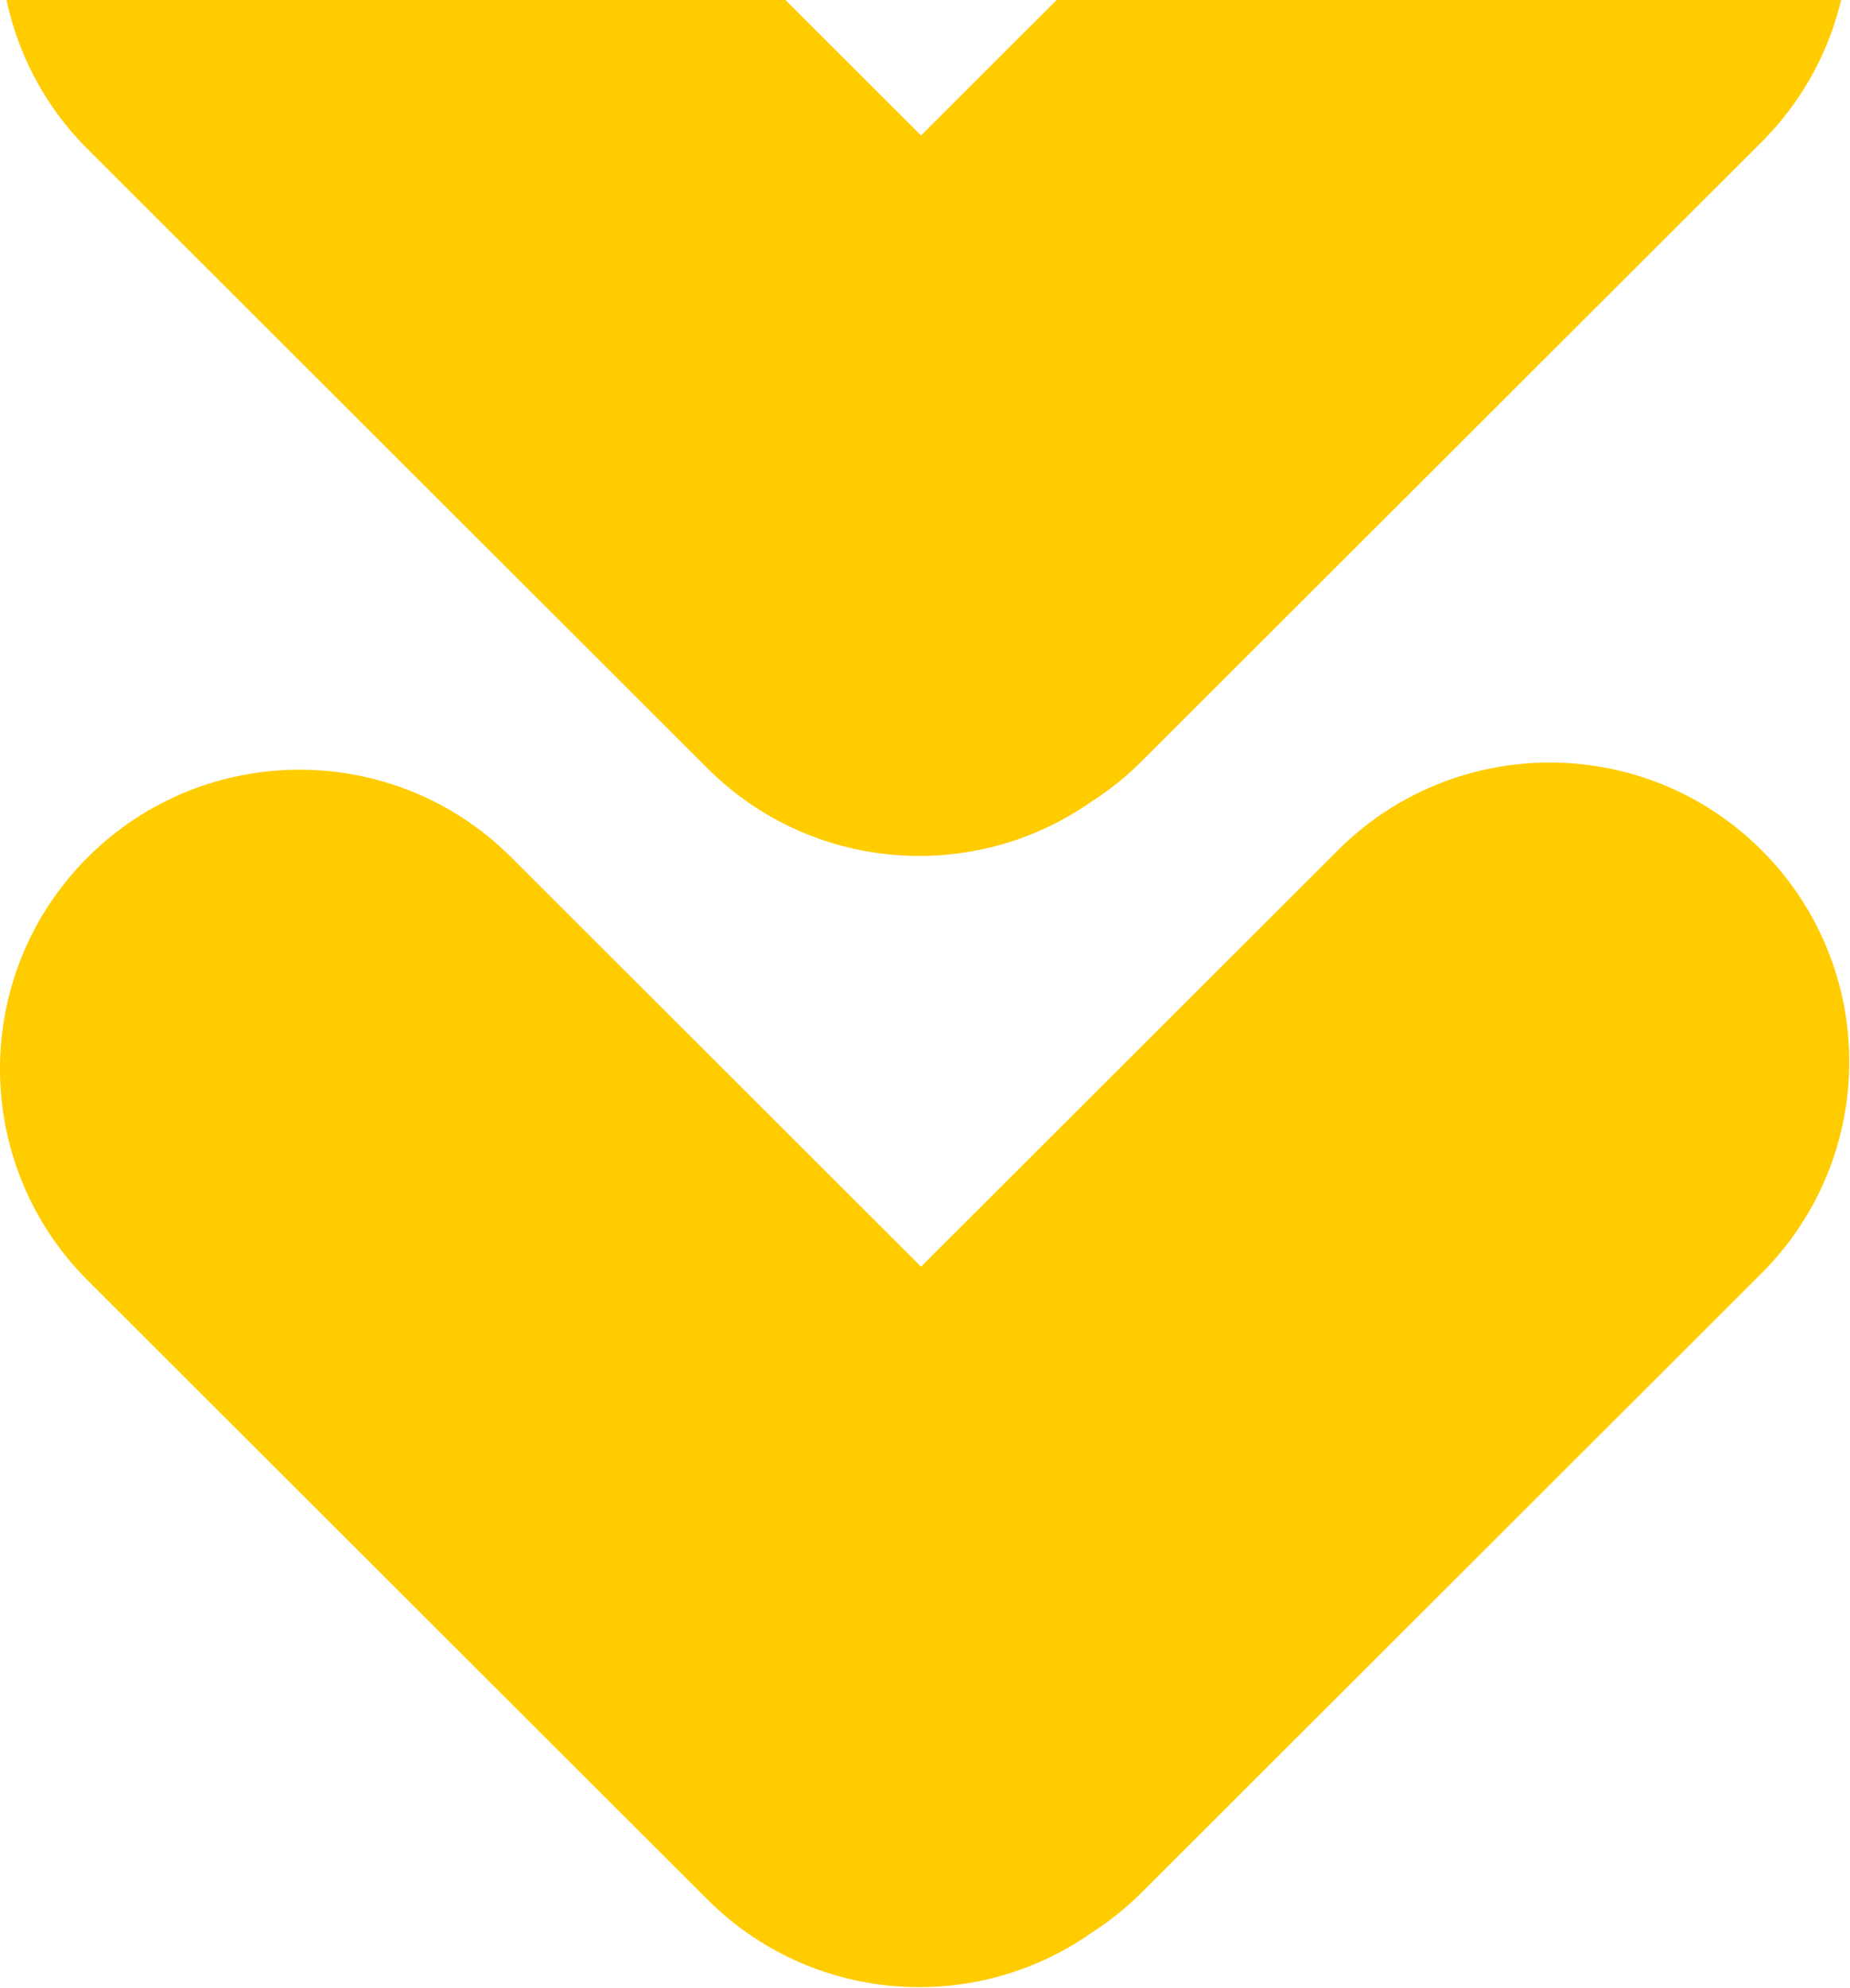
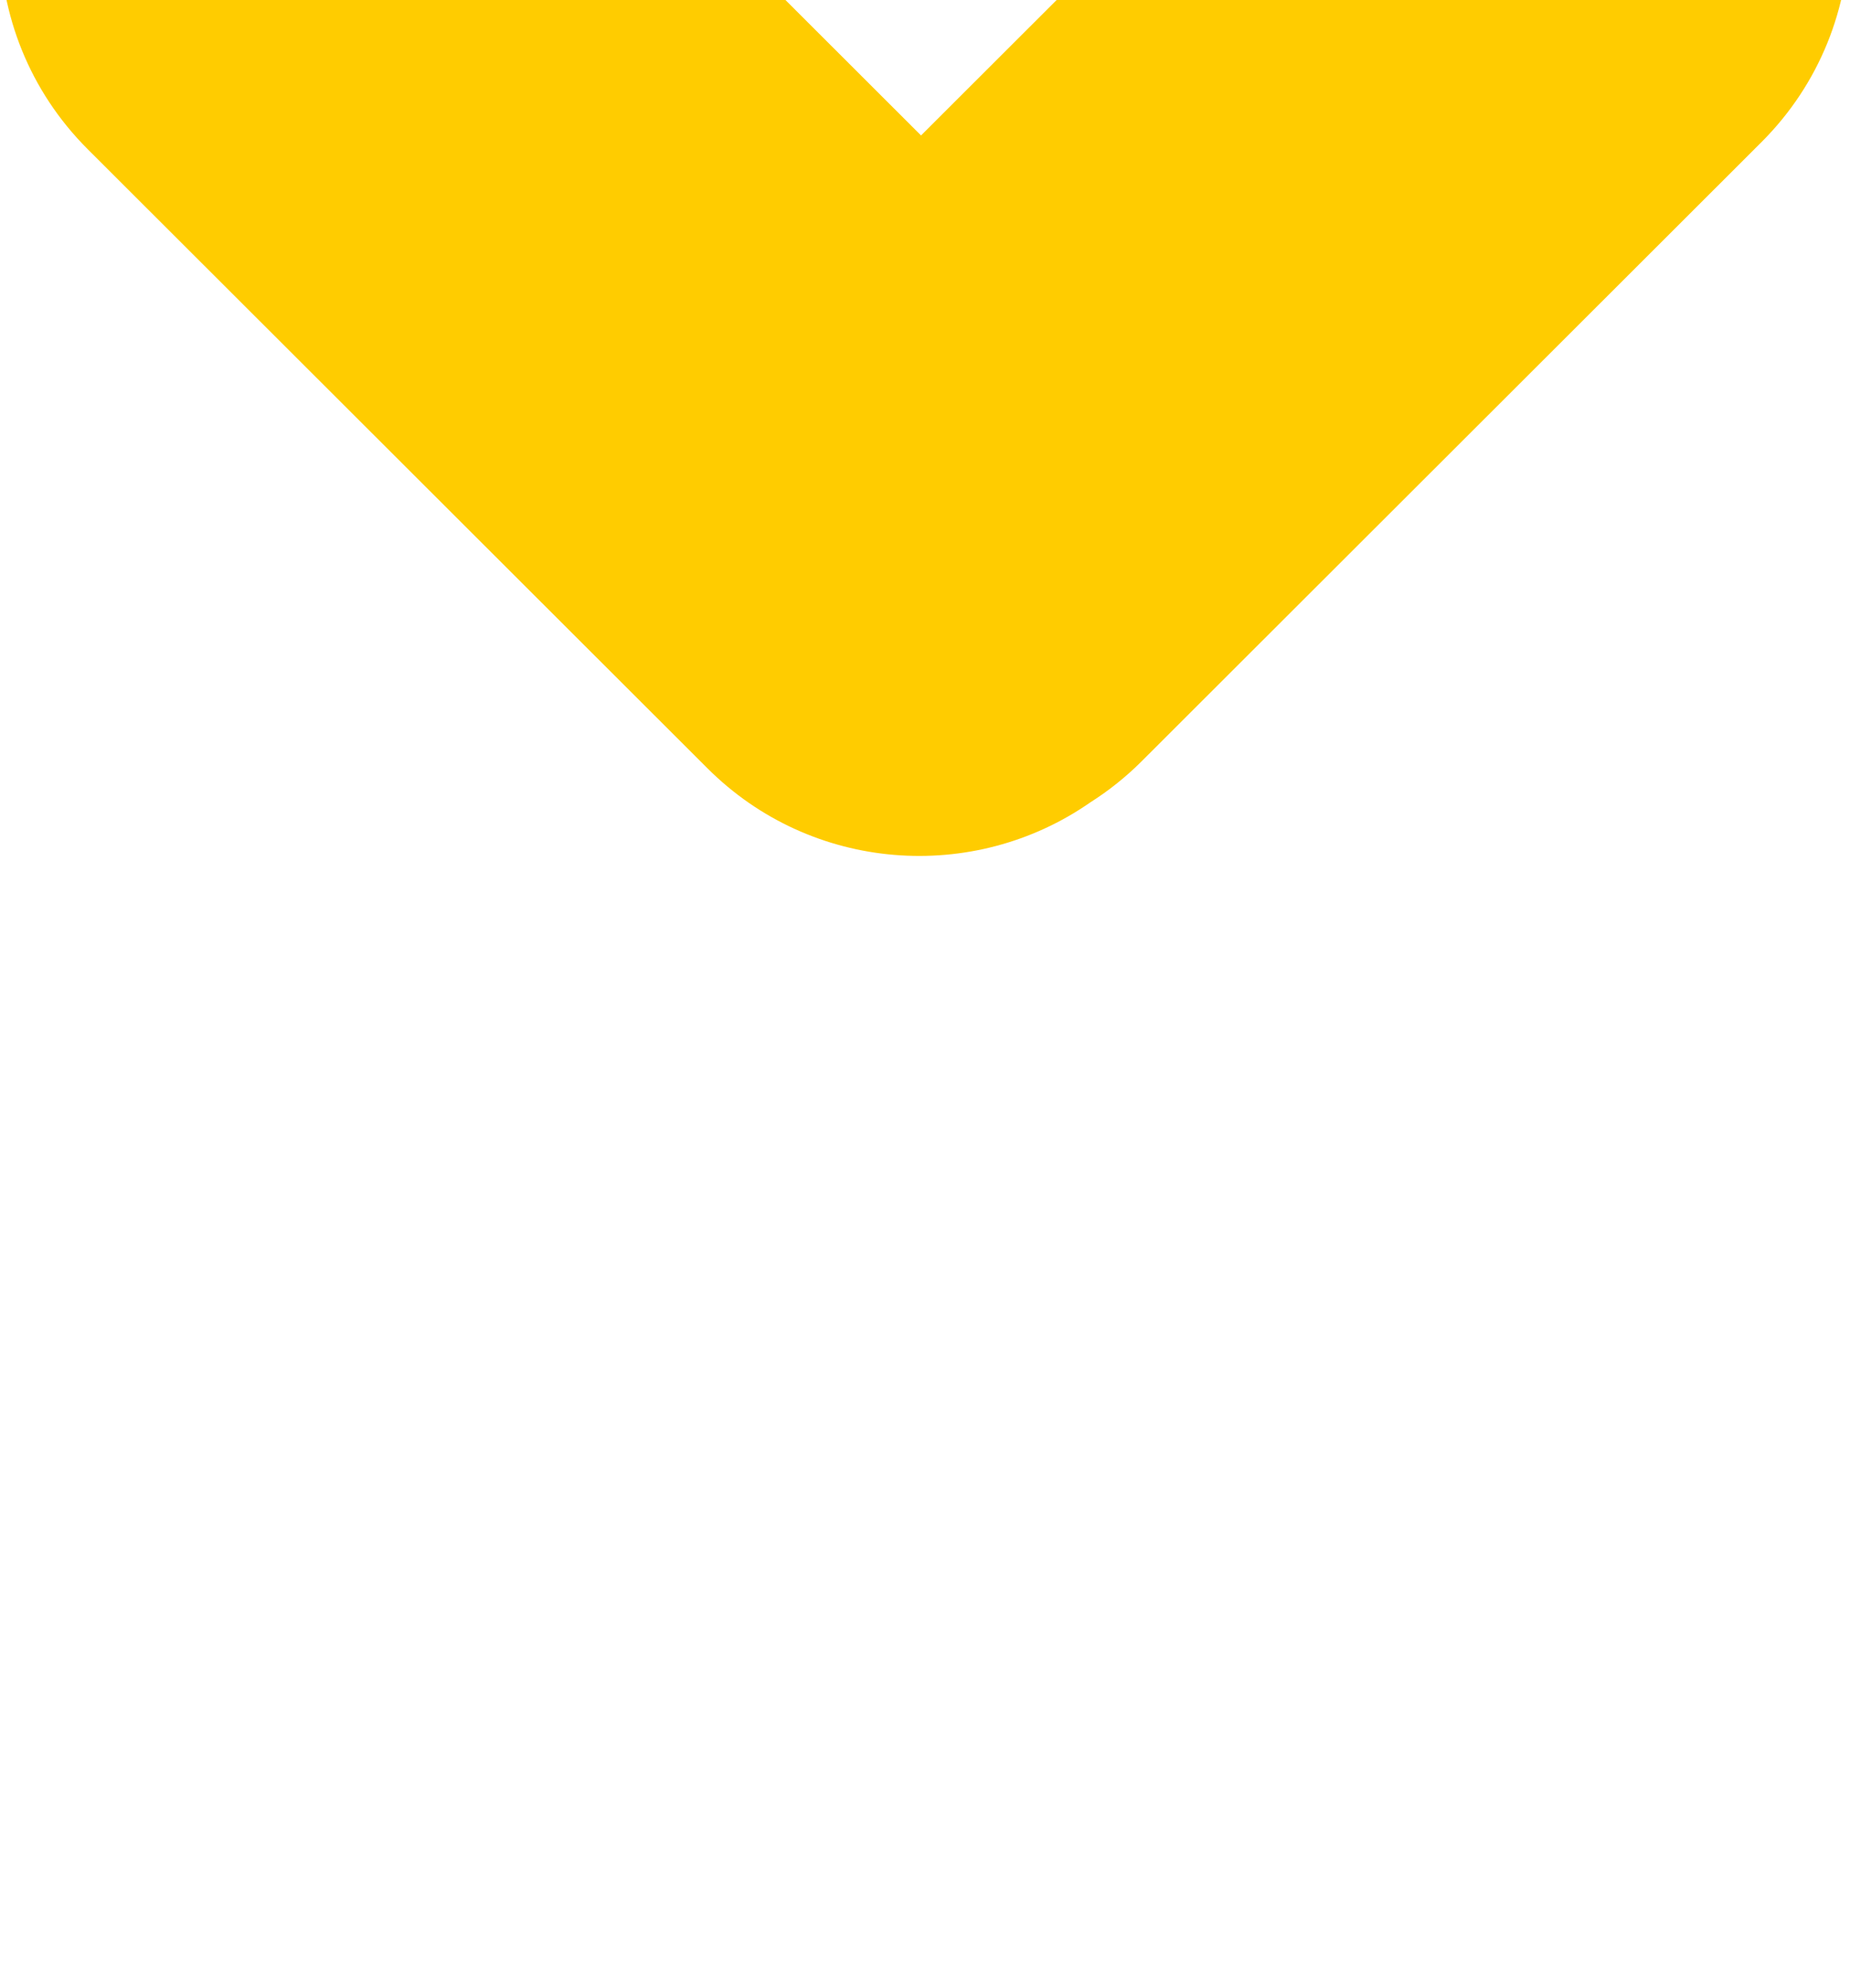
<svg xmlns="http://www.w3.org/2000/svg" width="587" height="631" viewBox="0 0 587 631" fill="none">
-   <path d="M424.541 269.809C461.652 232.73 521.82 232.73 558.931 269.809C596.041 306.887 596.041 367.004 558.931 404.082L362.284 600.558C357.241 605.597 351.77 609.95 345.99 613.619C308.933 639.468 257.551 635.872 224.48 602.829L27.833 406.354C-9.278 369.275 -9.278 309.159 27.833 272.08C64.944 235.002 125.112 235.002 162.223 272.08L292.244 401.988L424.541 269.809Z" fill="#FFCC00" />
  <path d="M424.541 -89.191C461.652 -126.27 521.82 -126.27 558.931 -89.191C596.041 -52.113 596.041 8.004 558.931 45.082L362.284 241.558C357.241 246.597 351.77 250.95 345.99 254.619C308.933 280.468 257.551 276.872 224.48 243.829L27.833 47.354C-9.278 10.275 -9.278 -49.841 27.833 -86.92C64.944 -123.998 125.112 -123.998 162.223 -86.92L292.244 42.989L424.541 -89.191Z" fill="#FFCC00" />
</svg>